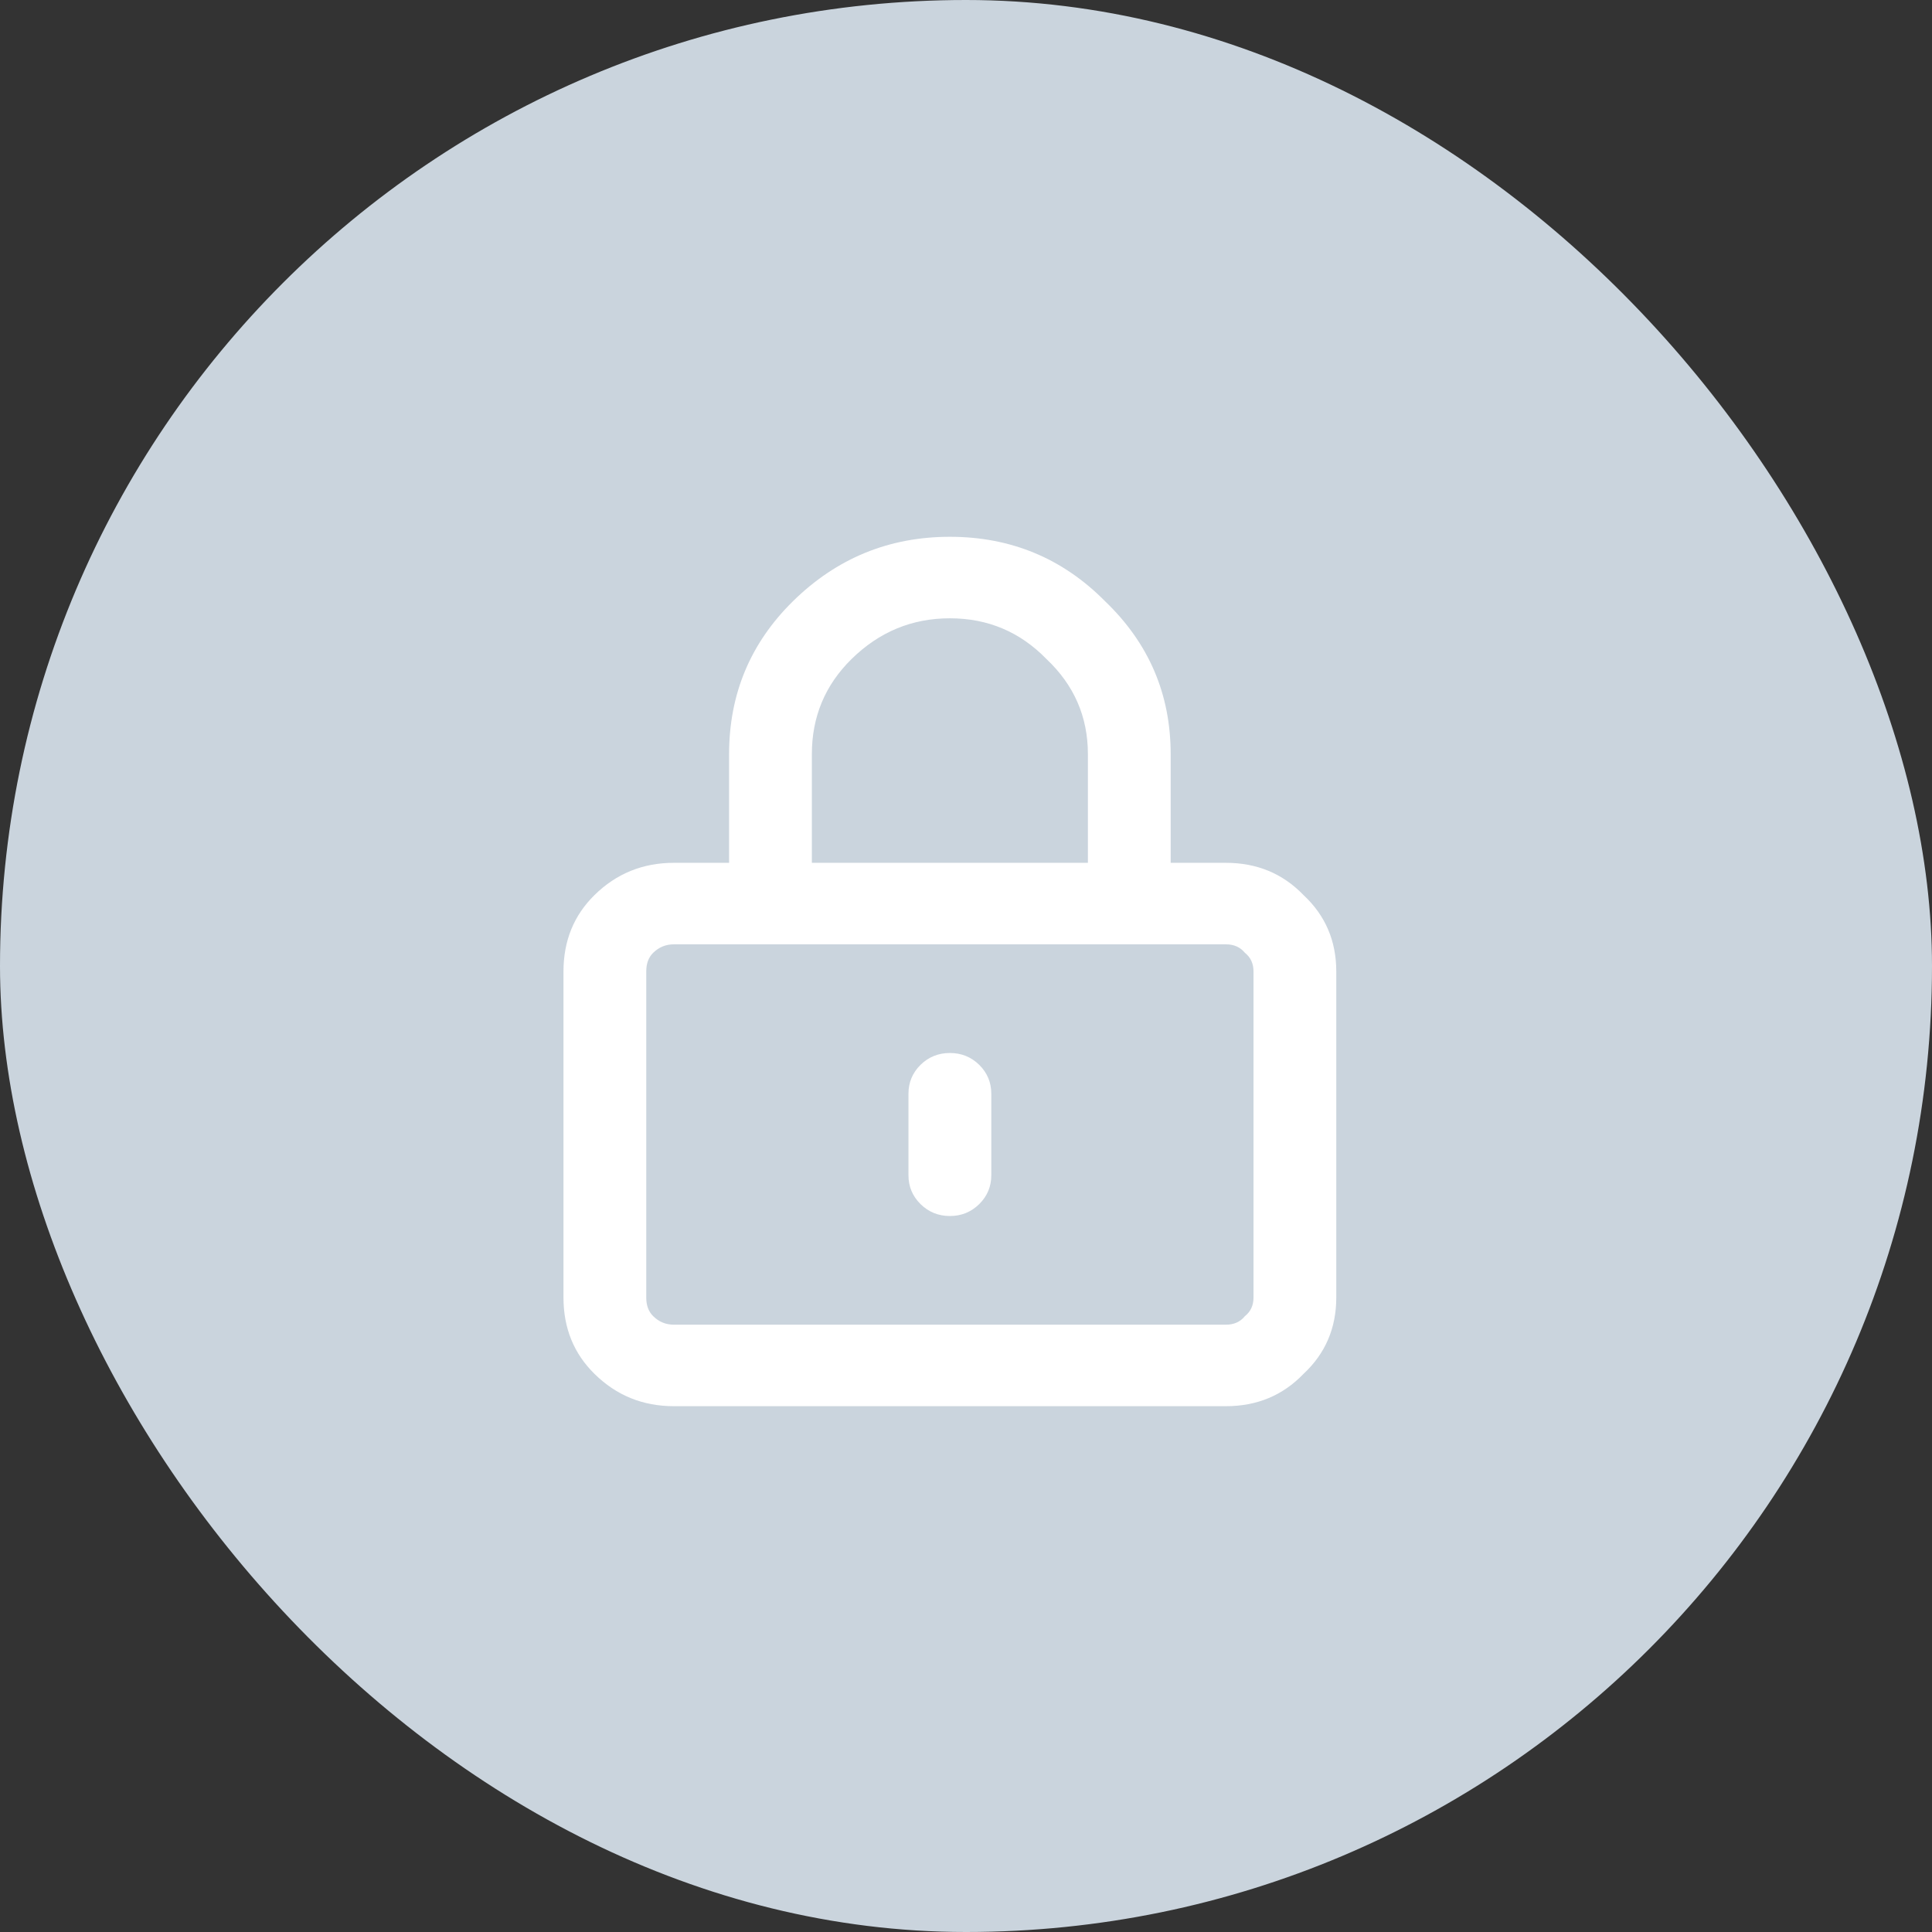
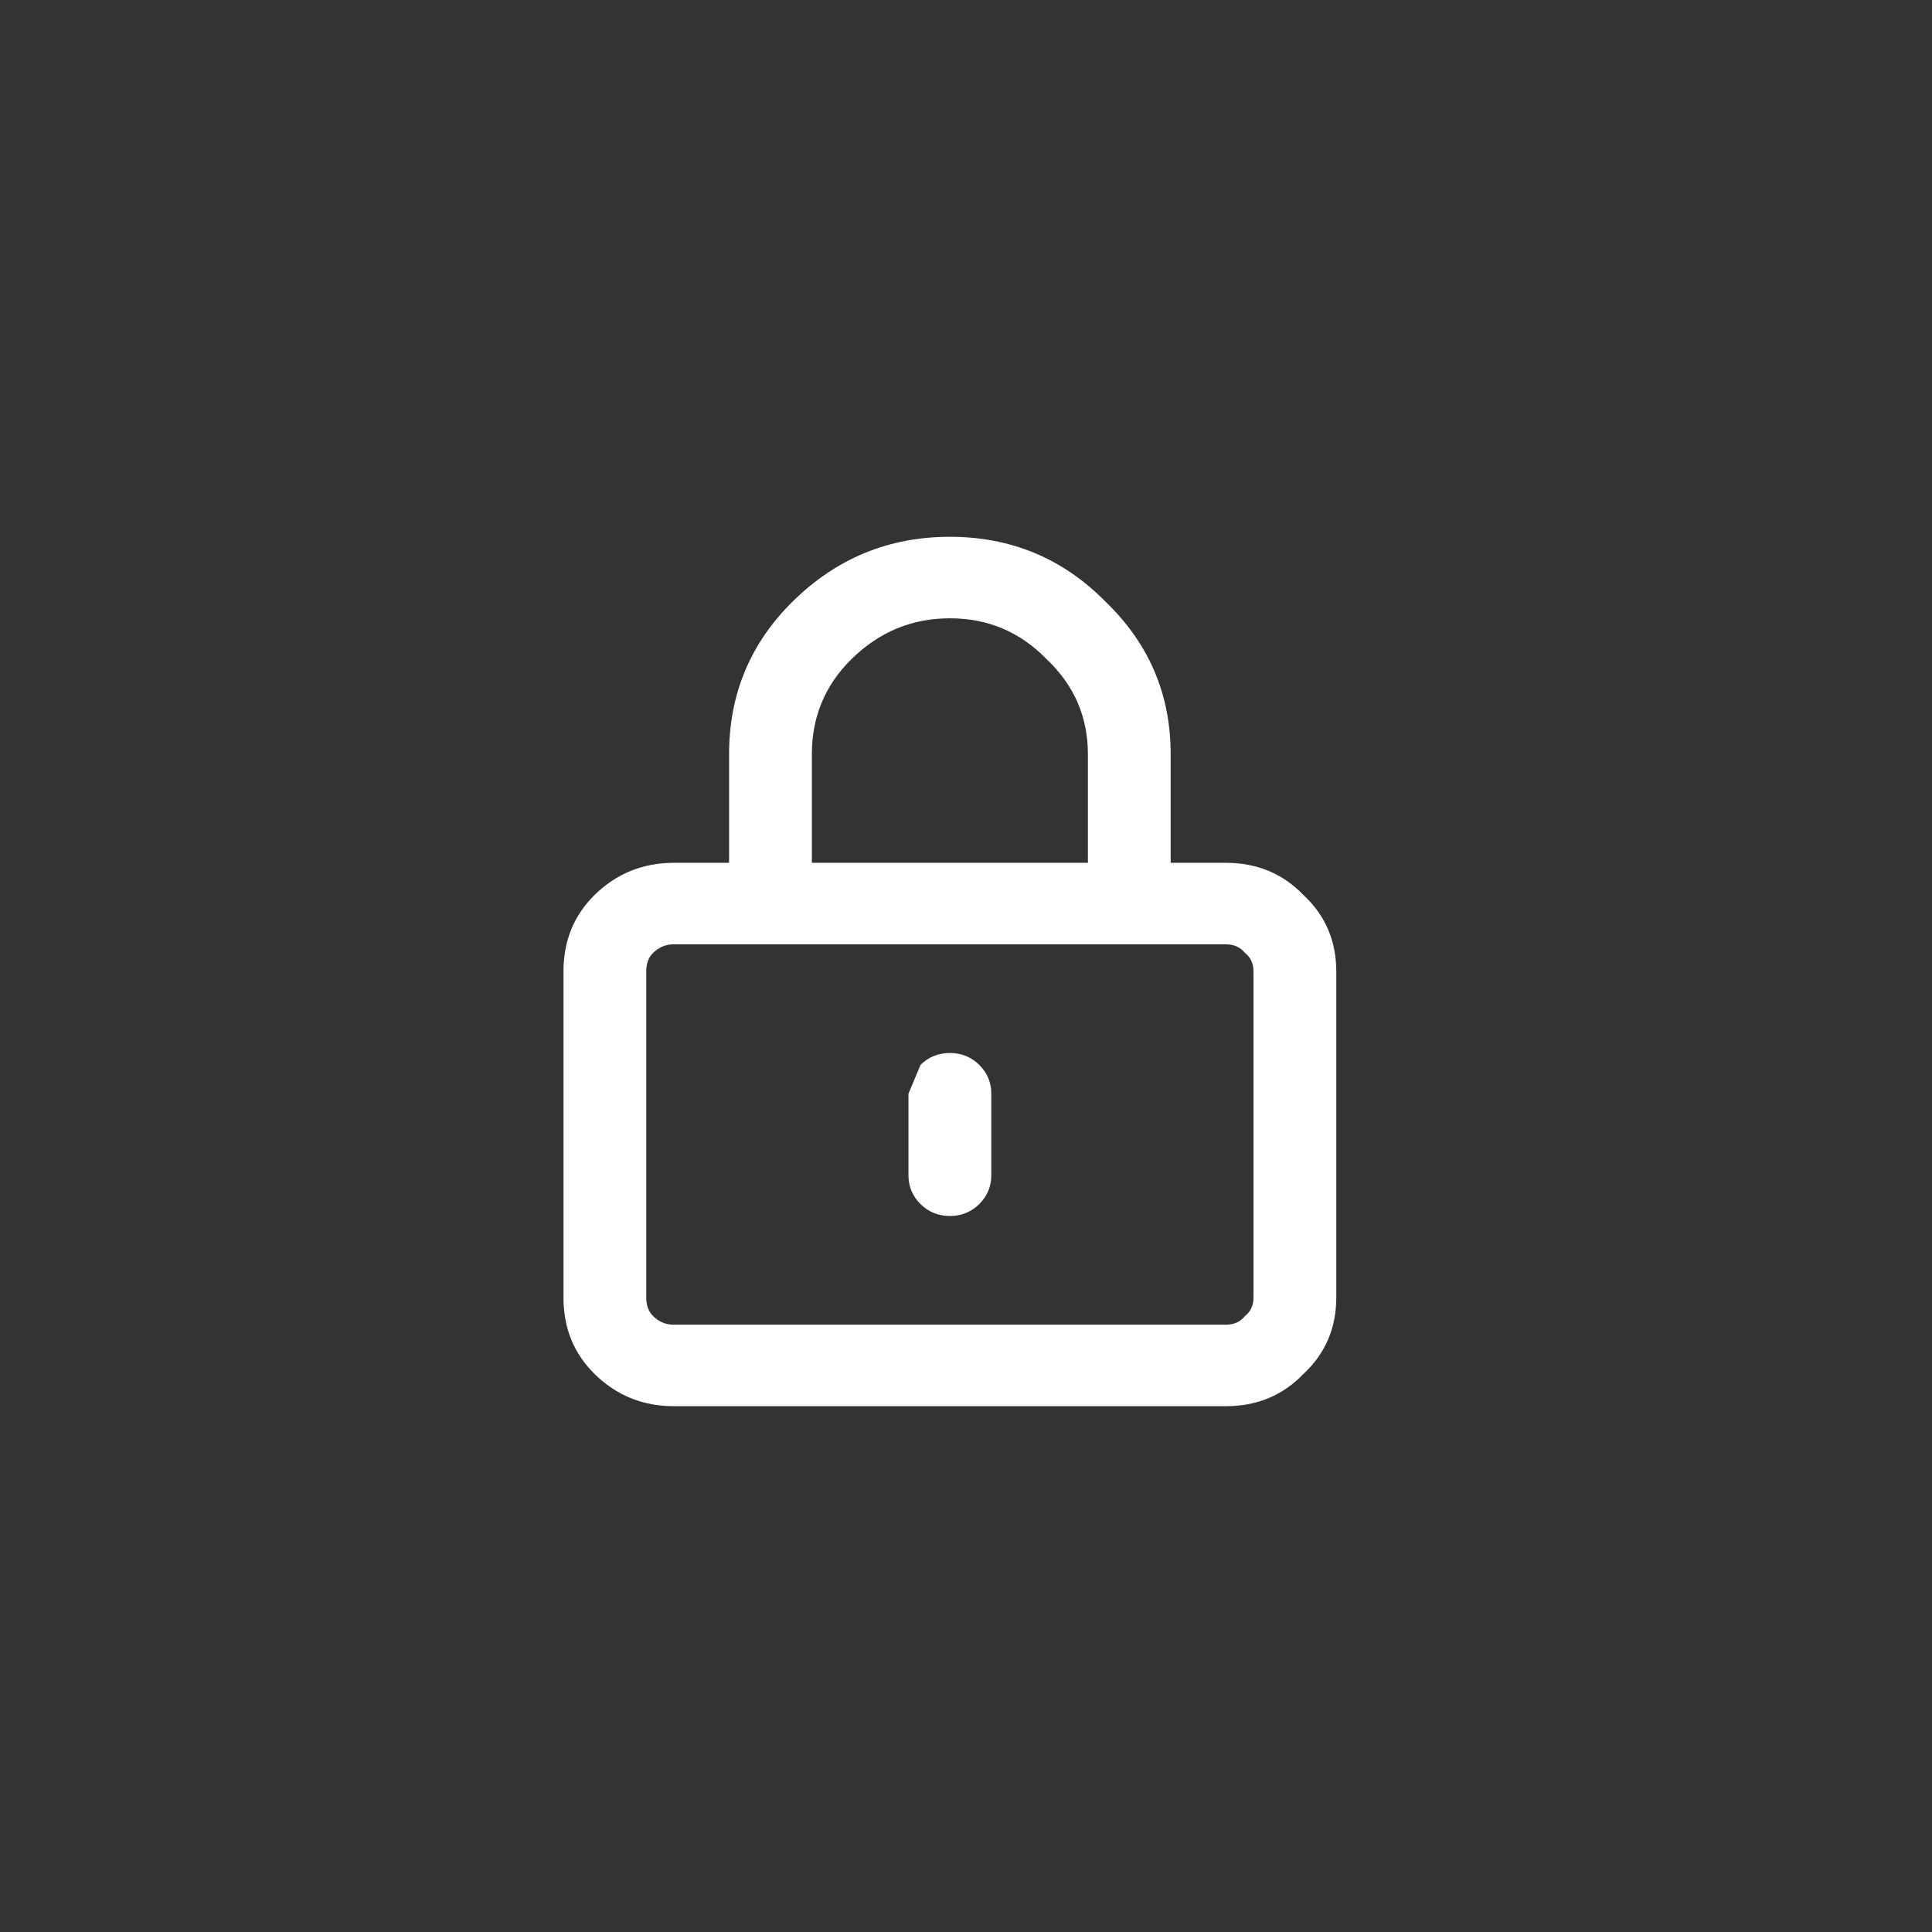
<svg xmlns="http://www.w3.org/2000/svg" width="32" height="32" viewBox="0 0 32 32" fill="none">
  <rect x="0" y="0" width="32" height="32" fill="#333333" stroke="none" />
-   <rect width="32" height="32" rx="16" fill="#CAD4DD" />
-   <path d="M20.304 14.291C20.819 14.291 21.247 14.469 21.59 14.825C21.952 15.162 22.133 15.584 22.133 16.091V21.491C22.133 21.997 21.952 22.419 21.59 22.756C21.247 23.113 20.819 23.291 20.304 23.291H11.162C10.647 23.291 10.209 23.113 9.847 22.756C9.504 22.419 9.333 21.997 9.333 21.491V16.091C9.333 15.584 9.504 15.162 9.847 14.825C10.209 14.469 10.647 14.291 11.162 14.291H12.076V12.491C12.076 11.497 12.428 10.653 13.133 9.959C13.857 9.247 14.723 8.891 15.733 8.891C16.742 8.891 17.6 9.247 18.304 9.959C19.028 10.653 19.39 11.497 19.39 12.491V14.291H20.304ZM13.447 12.491V14.291H18.019V12.491C18.019 11.872 17.79 11.347 17.333 10.916C16.895 10.466 16.362 10.241 15.733 10.241C15.104 10.241 14.562 10.466 14.104 10.916C13.666 11.347 13.447 11.872 13.447 12.491ZM20.762 21.491V16.091C20.762 15.959 20.714 15.856 20.619 15.781C20.543 15.688 20.438 15.641 20.304 15.641H11.162C11.028 15.641 10.914 15.688 10.819 15.781C10.742 15.856 10.704 15.959 10.704 16.091V21.491C10.704 21.622 10.742 21.725 10.819 21.8C10.914 21.894 11.028 21.941 11.162 21.941H20.304C20.438 21.941 20.543 21.894 20.619 21.8C20.714 21.725 20.762 21.622 20.762 21.491ZM15.247 17.637C15.381 17.506 15.543 17.441 15.733 17.441C15.924 17.441 16.085 17.506 16.219 17.637C16.352 17.769 16.419 17.928 16.419 18.116V19.466C16.419 19.653 16.352 19.812 16.219 19.944C16.085 20.075 15.924 20.141 15.733 20.141C15.543 20.141 15.381 20.075 15.247 19.944C15.114 19.812 15.047 19.653 15.047 19.466V18.116C15.047 17.928 15.114 17.769 15.247 17.637Z" fill="white" />
+   <path d="M20.304 14.291C20.819 14.291 21.247 14.469 21.59 14.825C21.952 15.162 22.133 15.584 22.133 16.091V21.491C22.133 21.997 21.952 22.419 21.59 22.756C21.247 23.113 20.819 23.291 20.304 23.291H11.162C10.647 23.291 10.209 23.113 9.847 22.756C9.504 22.419 9.333 21.997 9.333 21.491V16.091C9.333 15.584 9.504 15.162 9.847 14.825C10.209 14.469 10.647 14.291 11.162 14.291H12.076V12.491C12.076 11.497 12.428 10.653 13.133 9.959C13.857 9.247 14.723 8.891 15.733 8.891C16.742 8.891 17.6 9.247 18.304 9.959C19.028 10.653 19.39 11.497 19.39 12.491V14.291H20.304ZM13.447 12.491V14.291H18.019V12.491C18.019 11.872 17.79 11.347 17.333 10.916C16.895 10.466 16.362 10.241 15.733 10.241C15.104 10.241 14.562 10.466 14.104 10.916C13.666 11.347 13.447 11.872 13.447 12.491ZM20.762 21.491V16.091C20.762 15.959 20.714 15.856 20.619 15.781C20.543 15.688 20.438 15.641 20.304 15.641H11.162C11.028 15.641 10.914 15.688 10.819 15.781C10.742 15.856 10.704 15.959 10.704 16.091V21.491C10.704 21.622 10.742 21.725 10.819 21.8C10.914 21.894 11.028 21.941 11.162 21.941H20.304C20.438 21.941 20.543 21.894 20.619 21.8C20.714 21.725 20.762 21.622 20.762 21.491ZM15.247 17.637C15.381 17.506 15.543 17.441 15.733 17.441C15.924 17.441 16.085 17.506 16.219 17.637C16.352 17.769 16.419 17.928 16.419 18.116V19.466C16.419 19.653 16.352 19.812 16.219 19.944C16.085 20.075 15.924 20.141 15.733 20.141C15.543 20.141 15.381 20.075 15.247 19.944C15.114 19.812 15.047 19.653 15.047 19.466V18.116Z" fill="white" />
</svg>